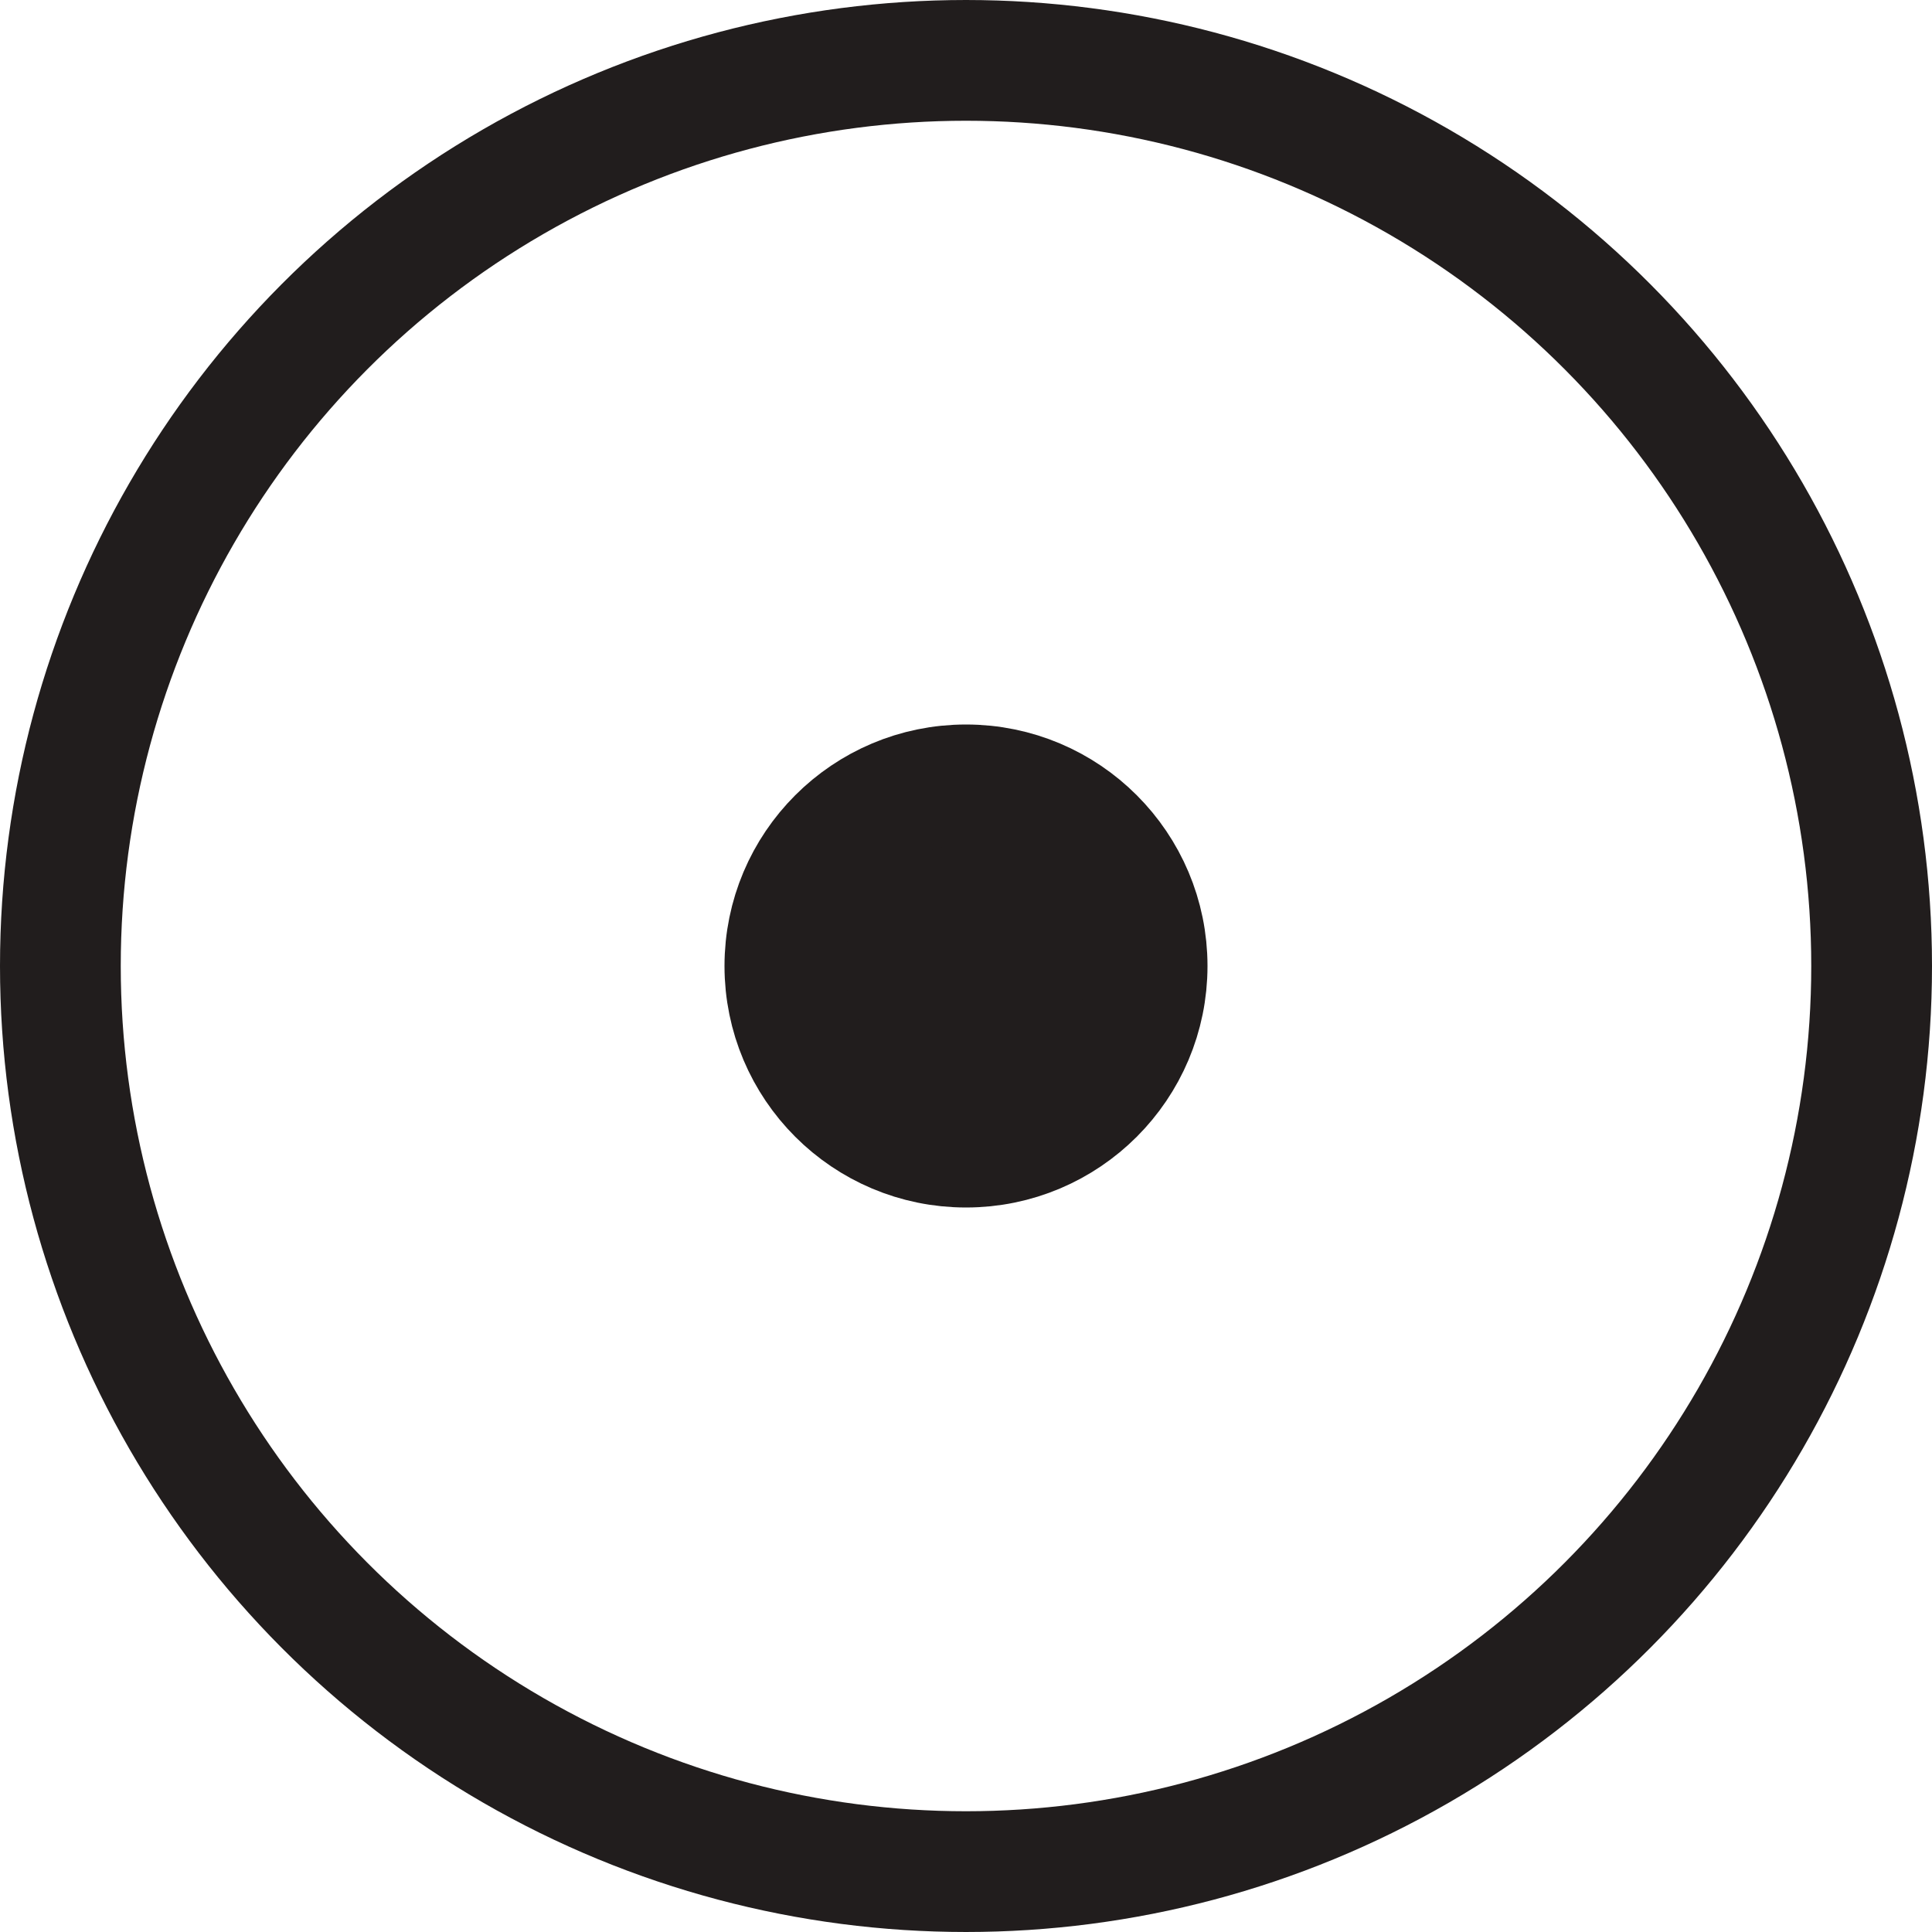
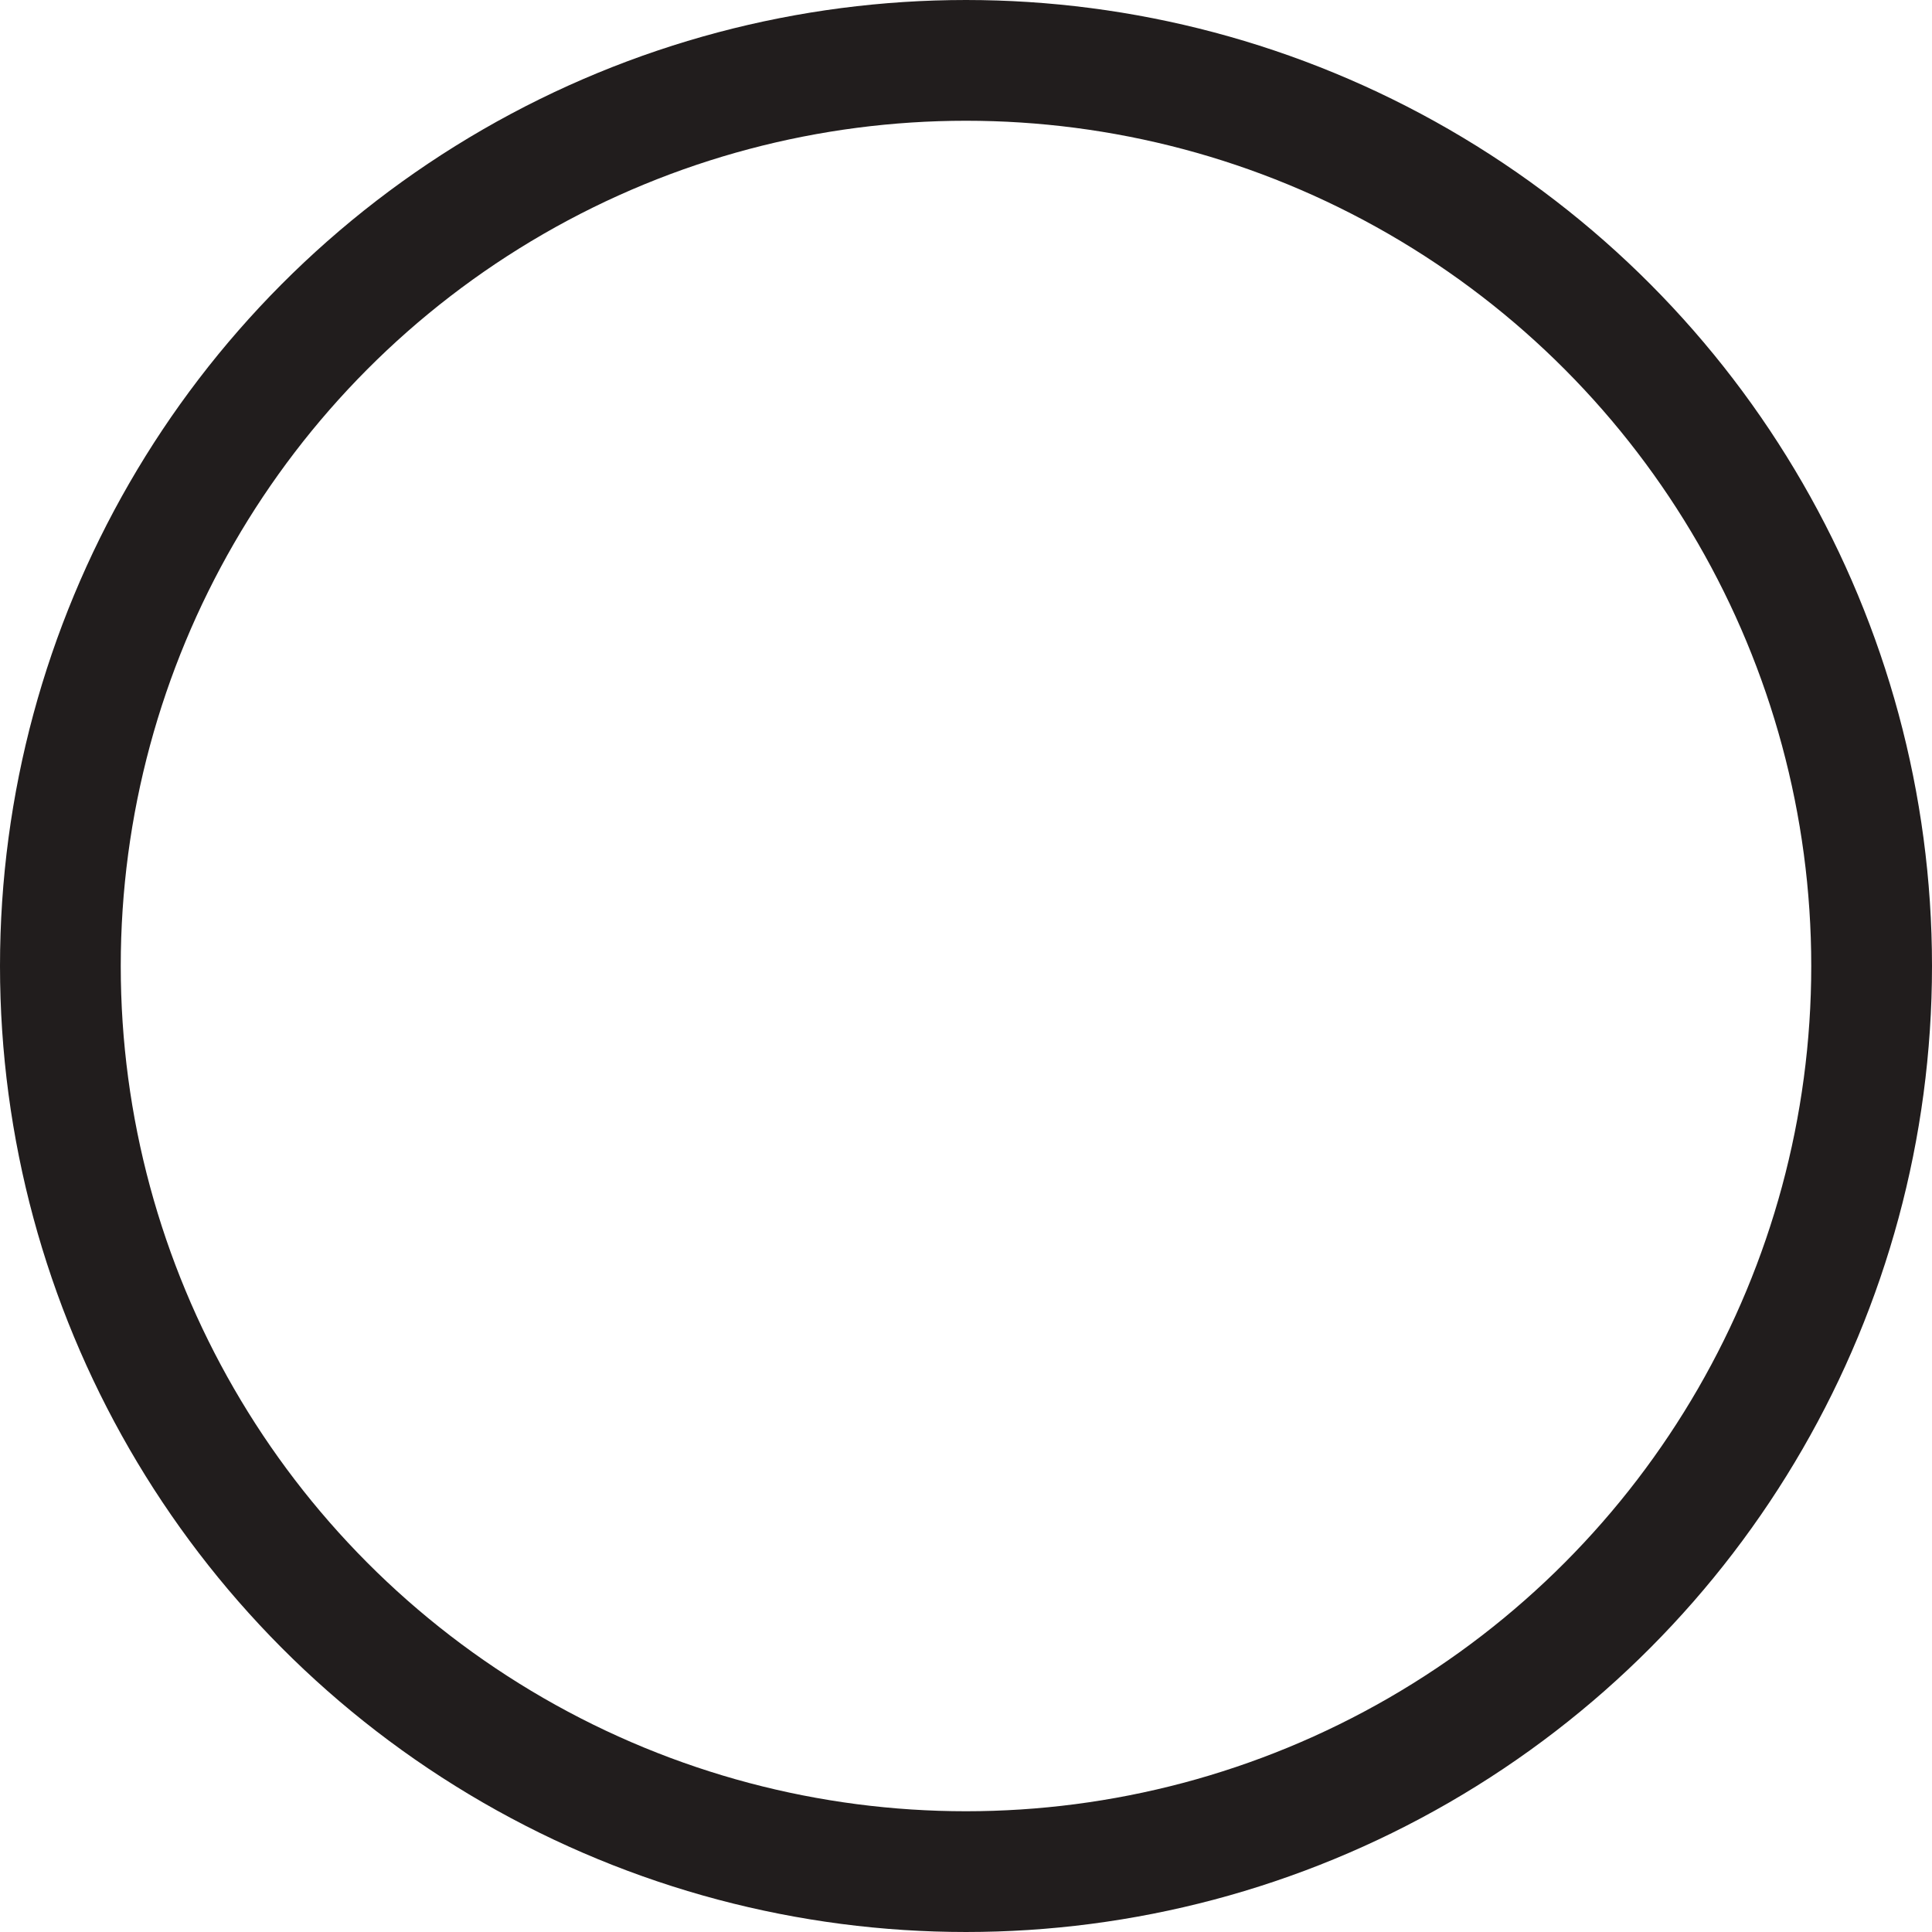
<svg xmlns="http://www.w3.org/2000/svg" width="16" height="16" viewBox="0 0 16 16" fill="none">
  <circle cx="8" cy="8" r="7.5" stroke="#211D1D" />
-   <circle cx="8" cy="8" r="1.5" fill="#211D1D" stroke="#211D1D" />
</svg>